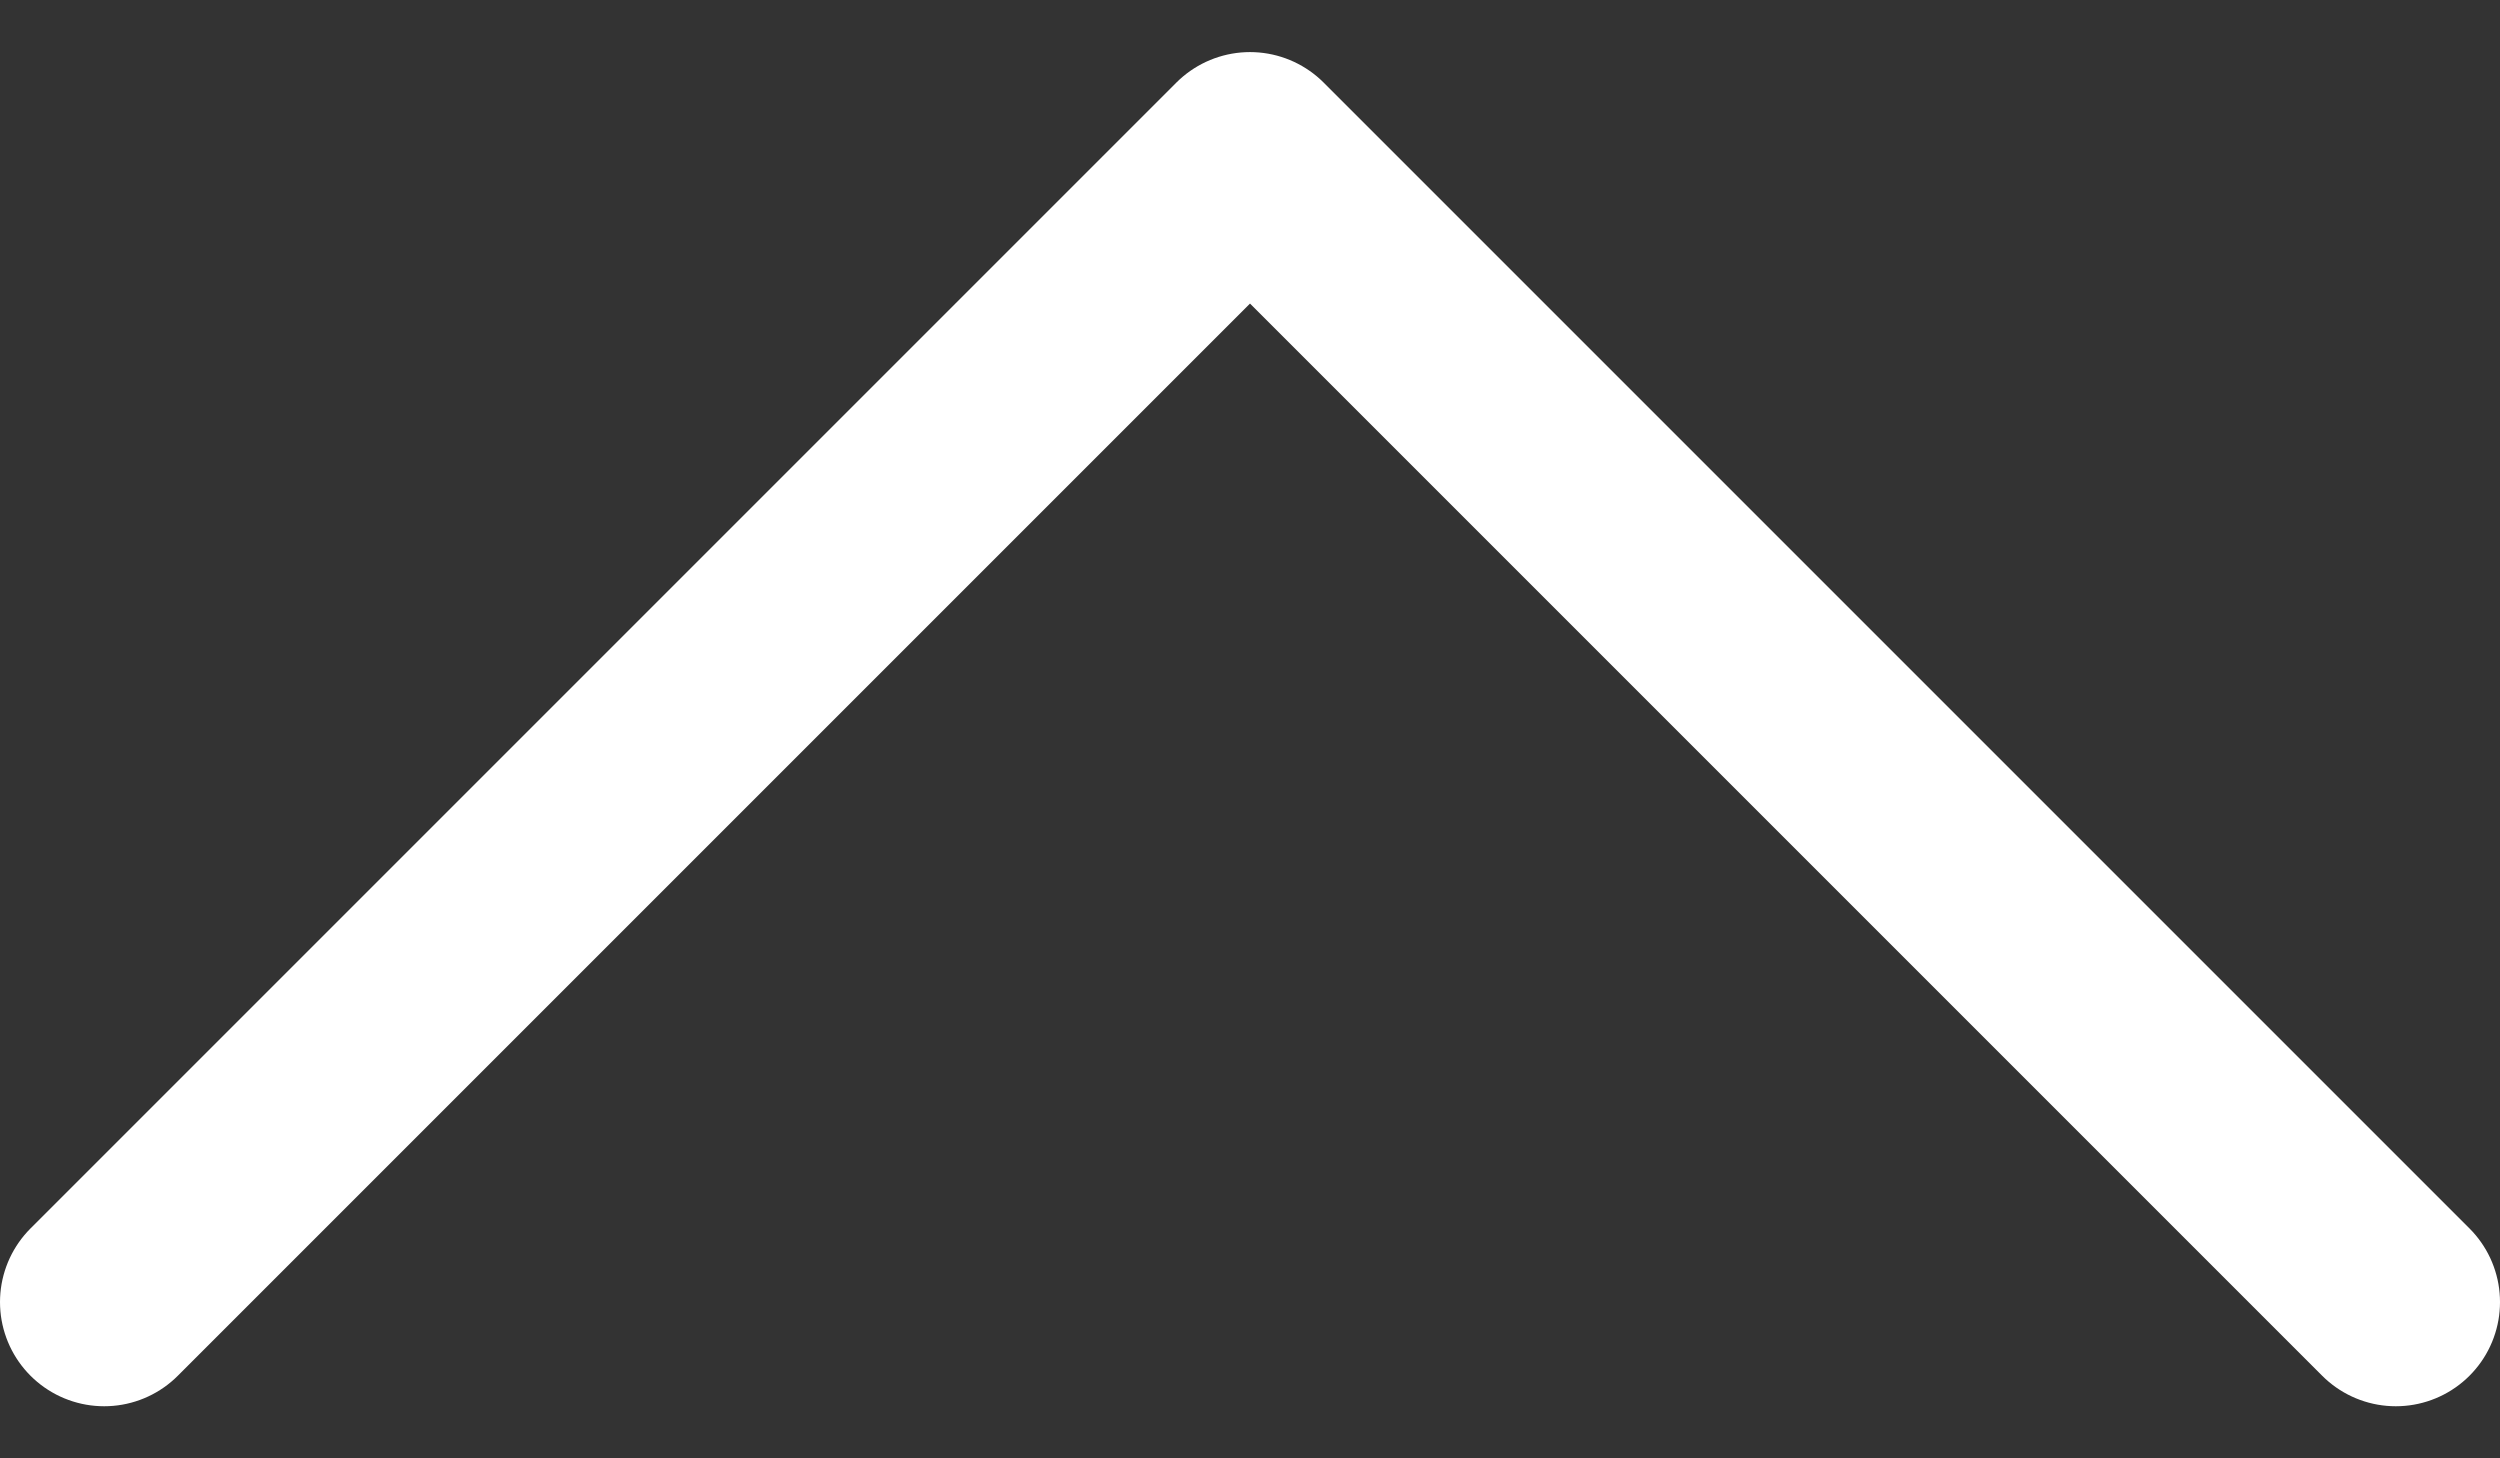
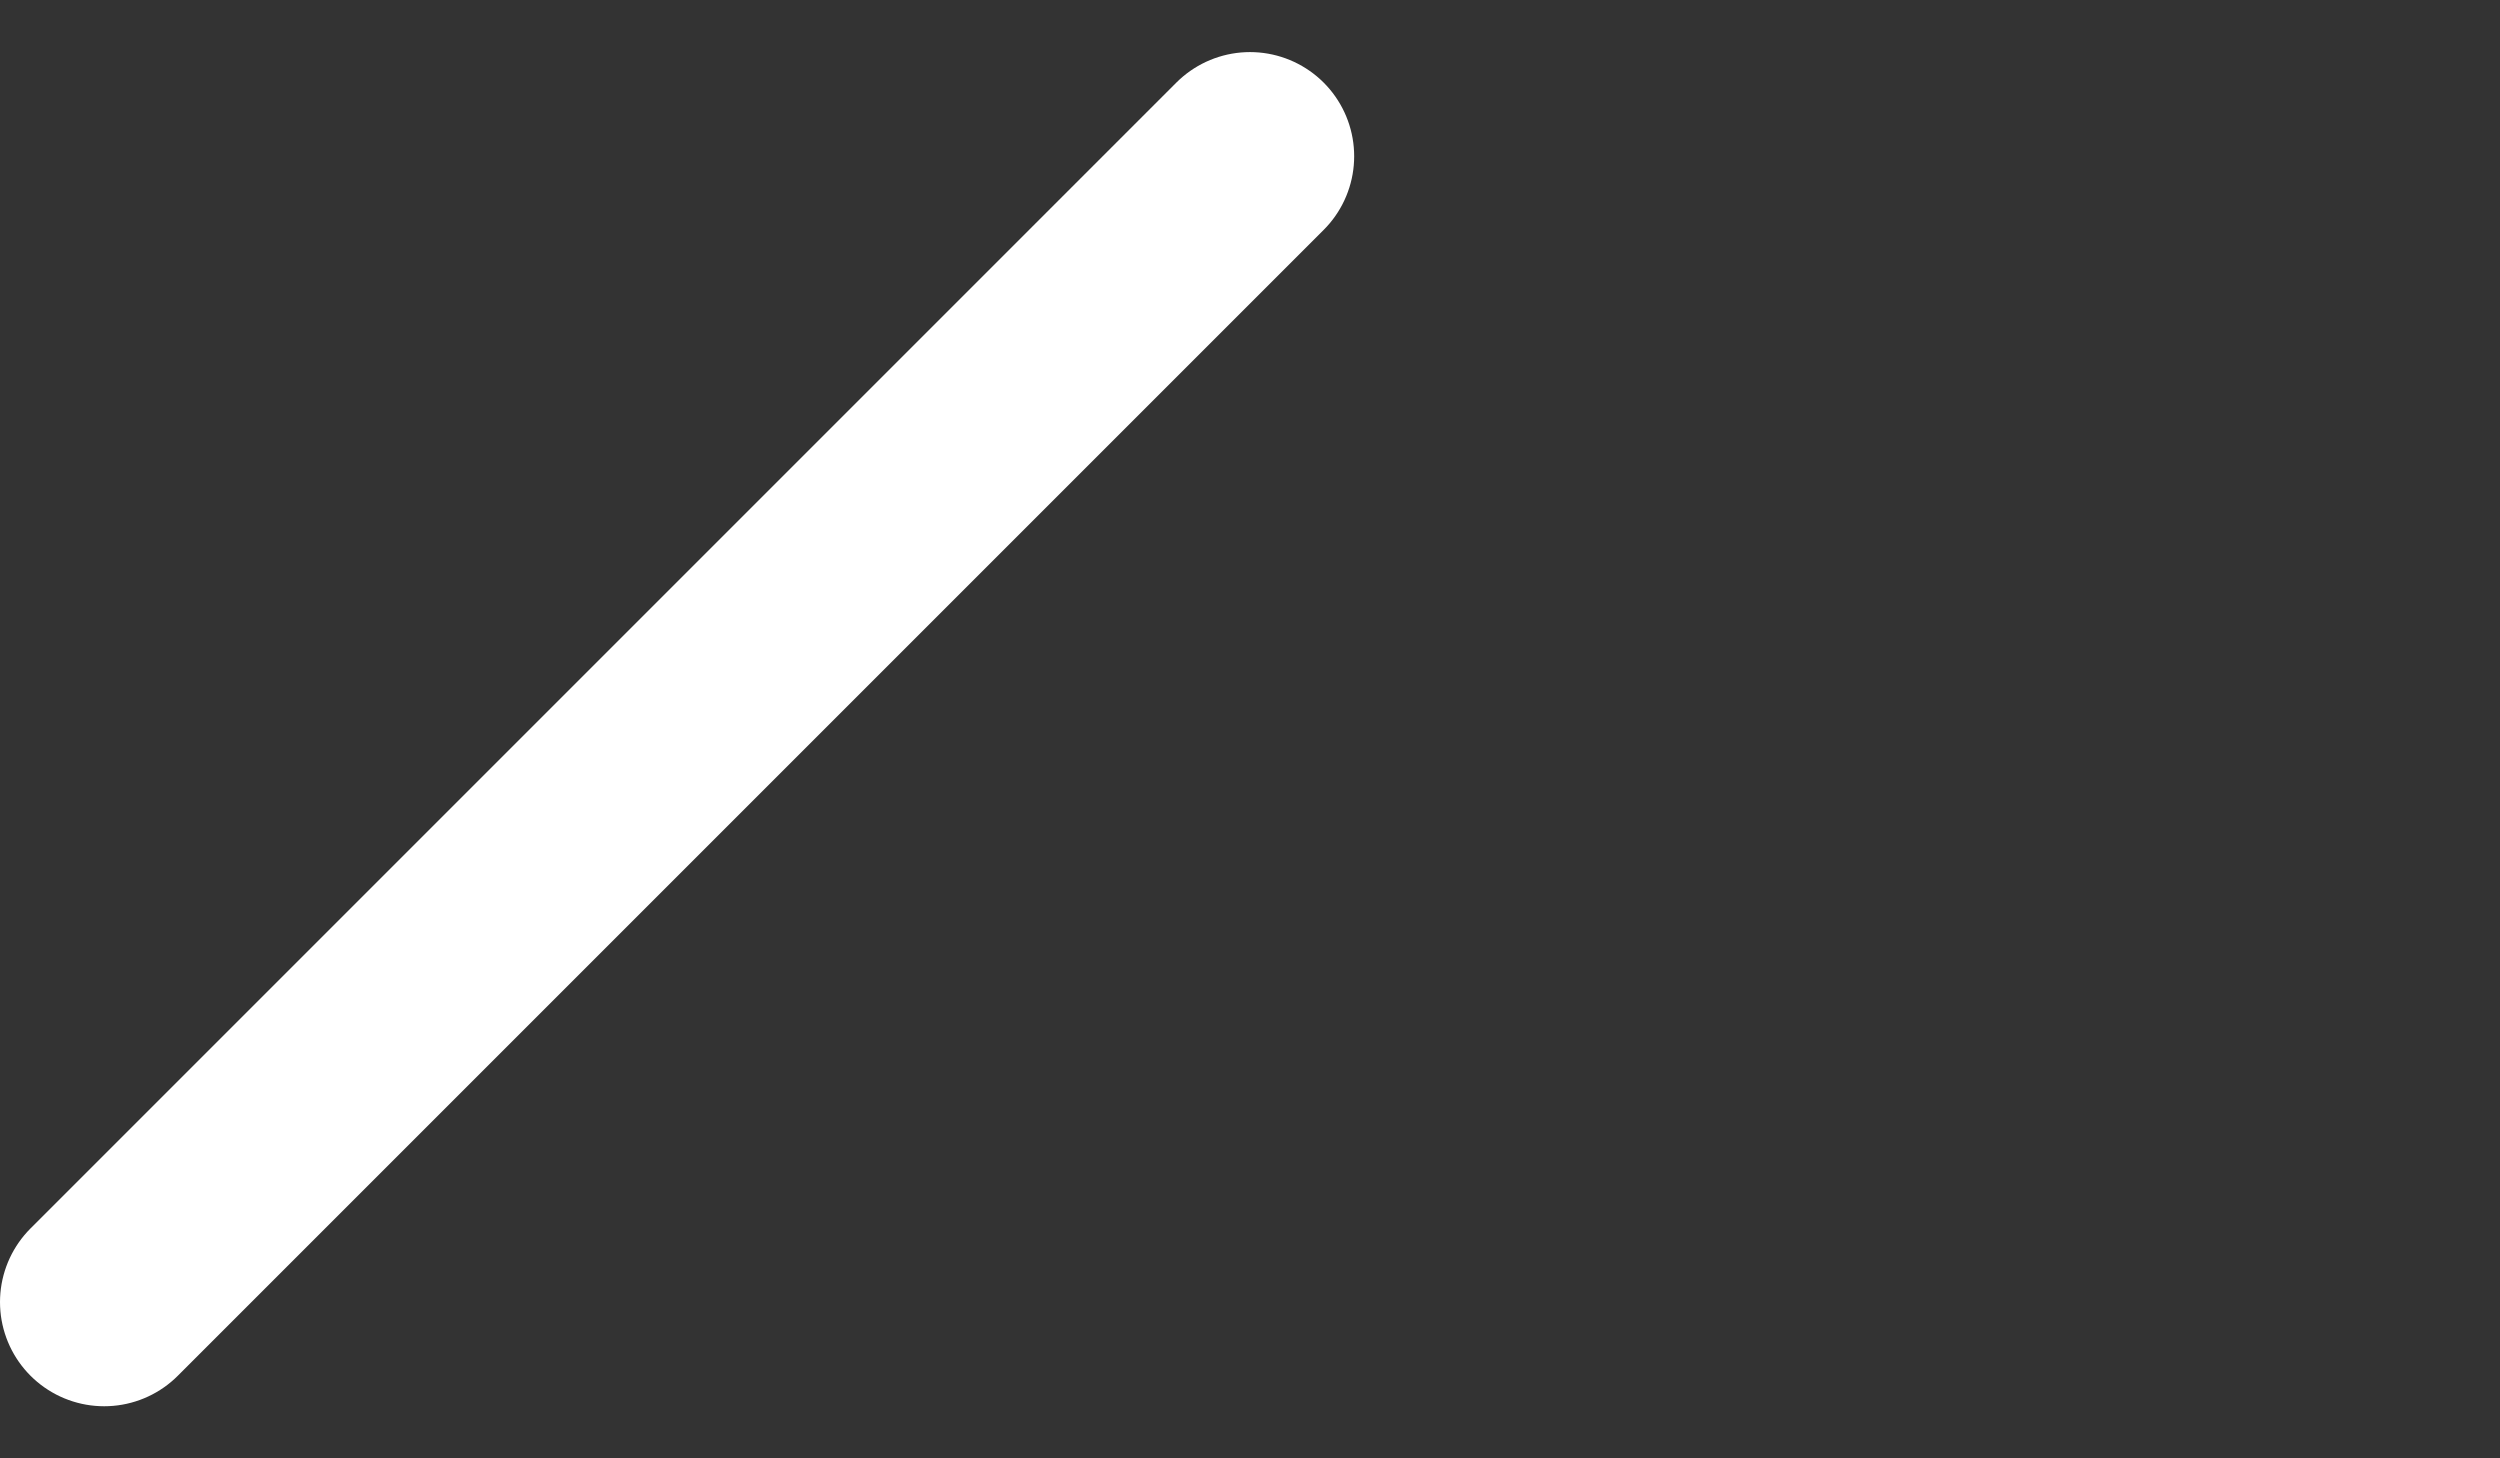
<svg xmlns="http://www.w3.org/2000/svg" width="24" height="14" viewBox="0 0 24 14" fill="none">
  <rect x="0" y="0" width="24" height="14" fill="#333333" stroke="none" />
-   <path d="M1 12.5L12 1.5L23 12.5" stroke="white" stroke-width="2" stroke-linecap="round" stroke-linejoin="round" />
+   <path d="M1 12.5L12 1.5" stroke="white" stroke-width="2" stroke-linecap="round" stroke-linejoin="round" />
</svg>